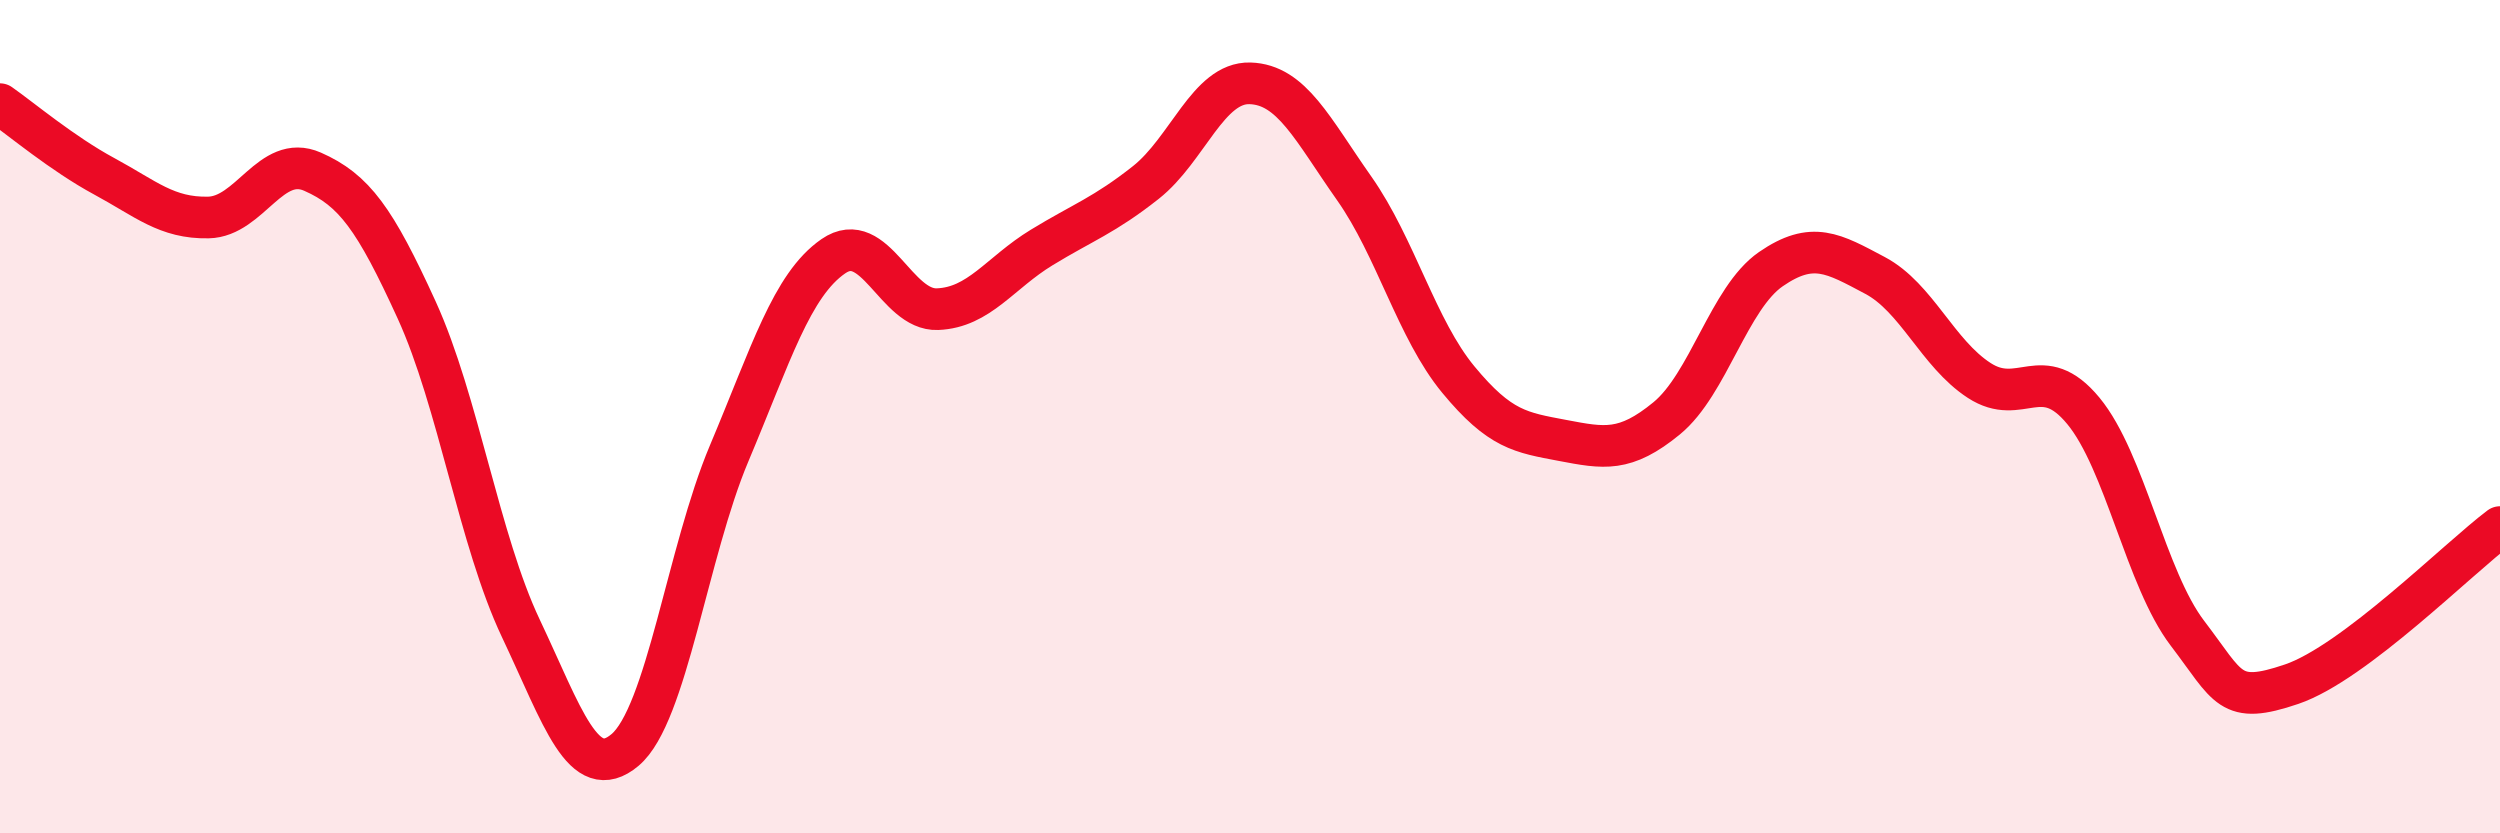
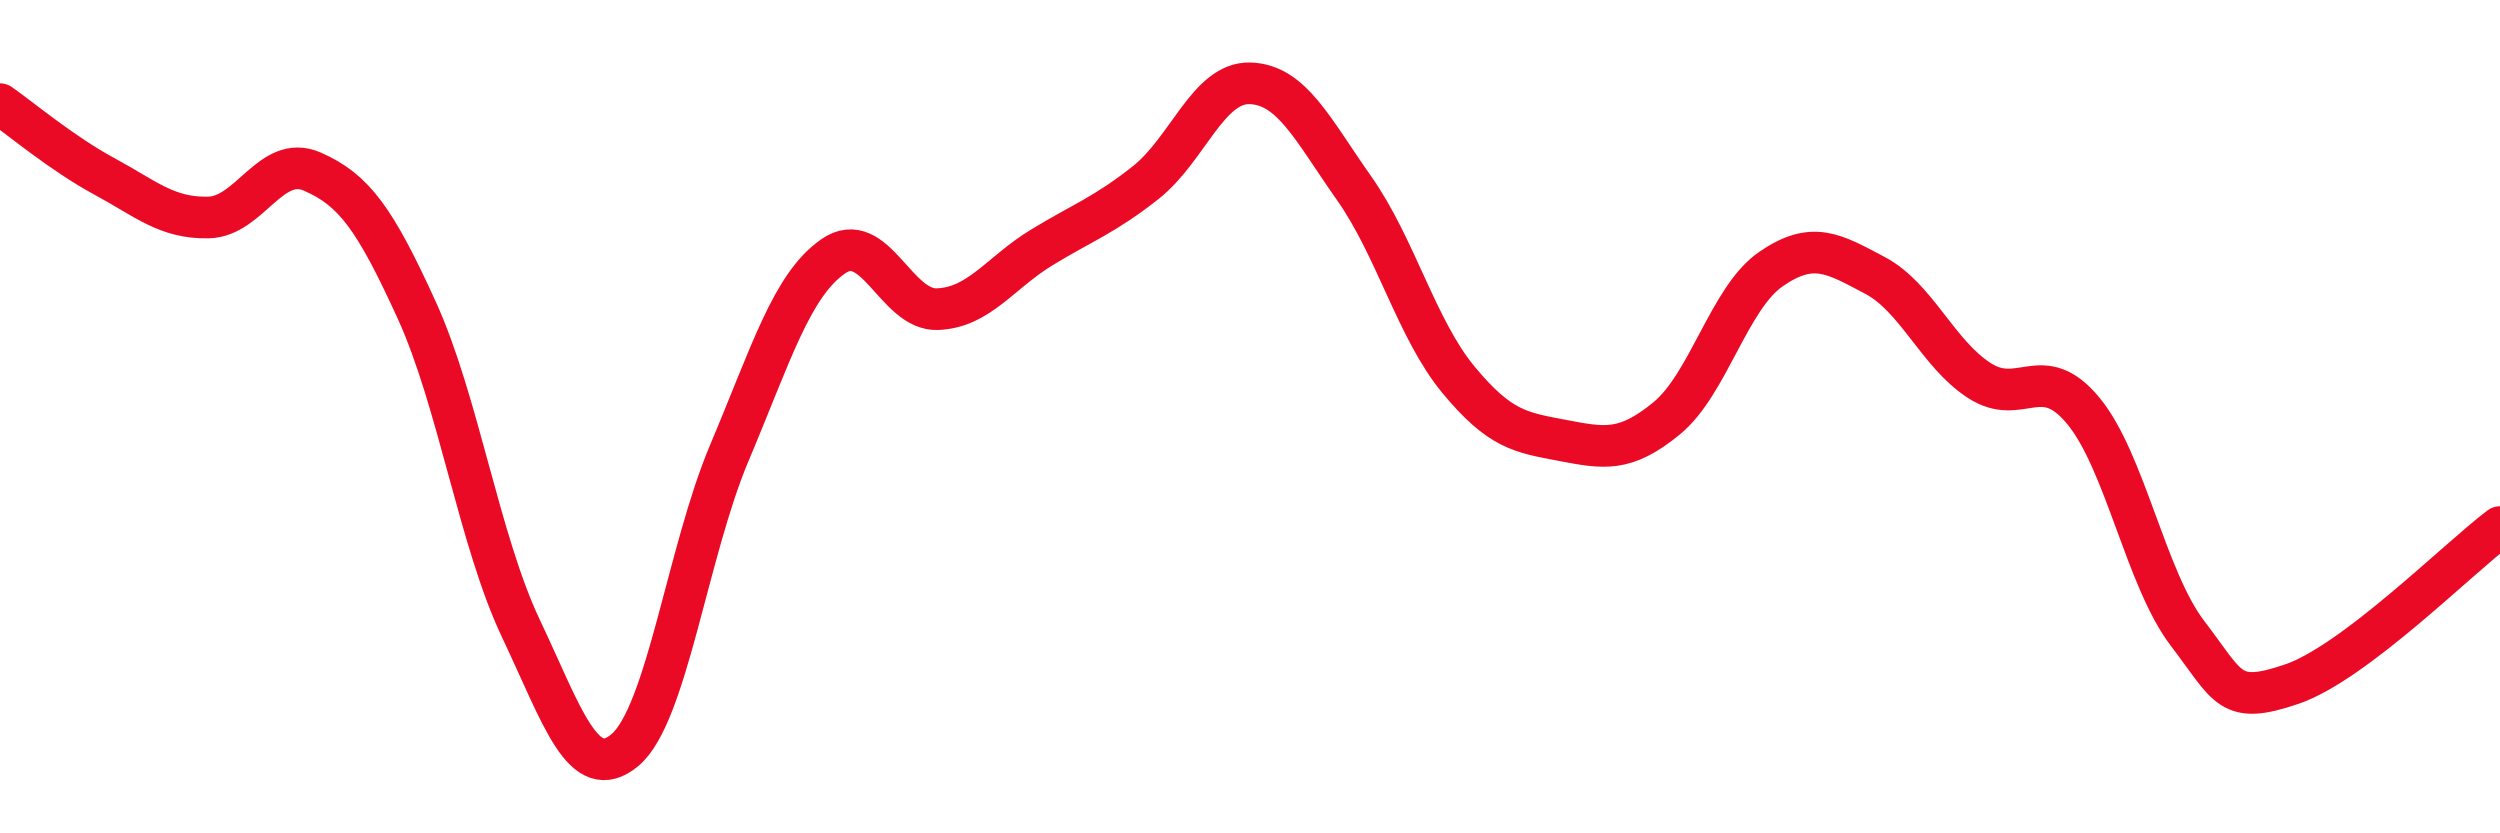
<svg xmlns="http://www.w3.org/2000/svg" width="60" height="20" viewBox="0 0 60 20">
-   <path d="M 0,2.5 C 0.5,2.85 1.5,3.69 2.5,4.23 C 3.5,4.77 4,5.24 5,5.22 C 6,5.2 6.5,3.68 7.5,4.12 C 8.5,4.56 9,5.25 10,7.44 C 11,9.63 11.5,12.97 12.5,15.08 C 13.5,17.19 14,18.84 15,18 C 16,17.16 16.5,13.25 17.5,10.88 C 18.5,8.51 19,6.84 20,6.15 C 21,5.46 21.5,7.46 22.5,7.42 C 23.5,7.38 24,6.55 25,5.94 C 26,5.33 26.5,5.17 27.5,4.38 C 28.5,3.59 29,1.97 30,2 C 31,2.03 31.5,3.1 32.5,4.52 C 33.5,5.94 34,7.9 35,9.11 C 36,10.32 36.5,10.38 37.5,10.57 C 38.5,10.76 39,10.86 40,10.04 C 41,9.22 41.5,7.15 42.5,6.46 C 43.5,5.77 44,6.08 45,6.61 C 46,7.14 46.5,8.48 47.5,9.13 C 48.5,9.78 49,8.65 50,9.86 C 51,11.07 51.5,13.89 52.5,15.2 C 53.5,16.51 53.5,16.93 55,16.42 C 56.5,15.91 59,13.4 60,12.65L60 20L0 20Z" fill="#EB0A25" opacity="0.1" stroke-linecap="round" stroke-linejoin="round" />
  <path d="M 0,2.5 C 0.5,2.85 1.5,3.69 2.5,4.23 C 3.5,4.77 4,5.24 5,5.22 C 6,5.2 6.5,3.68 7.5,4.12 C 8.5,4.56 9,5.25 10,7.44 C 11,9.63 11.5,12.97 12.5,15.08 C 13.5,17.19 14,18.84 15,18 C 16,17.16 16.5,13.25 17.5,10.88 C 18.5,8.51 19,6.84 20,6.15 C 21,5.46 21.5,7.46 22.5,7.42 C 23.5,7.38 24,6.55 25,5.94 C 26,5.33 26.5,5.17 27.5,4.38 C 28.5,3.59 29,1.97 30,2 C 31,2.03 31.5,3.1 32.5,4.52 C 33.5,5.94 34,7.9 35,9.11 C 36,10.32 36.5,10.38 37.5,10.57 C 38.5,10.76 39,10.86 40,10.04 C 41,9.22 41.5,7.15 42.5,6.46 C 43.5,5.77 44,6.08 45,6.61 C 46,7.14 46.5,8.48 47.5,9.13 C 48.5,9.78 49,8.65 50,9.86 C 51,11.07 51.5,13.89 52.5,15.2 C 53.5,16.51 53.5,16.93 55,16.42 C 56.5,15.91 59,13.4 60,12.65" stroke="#EB0A25" stroke-width="1" fill="none" stroke-linecap="round" stroke-linejoin="round" />
</svg>